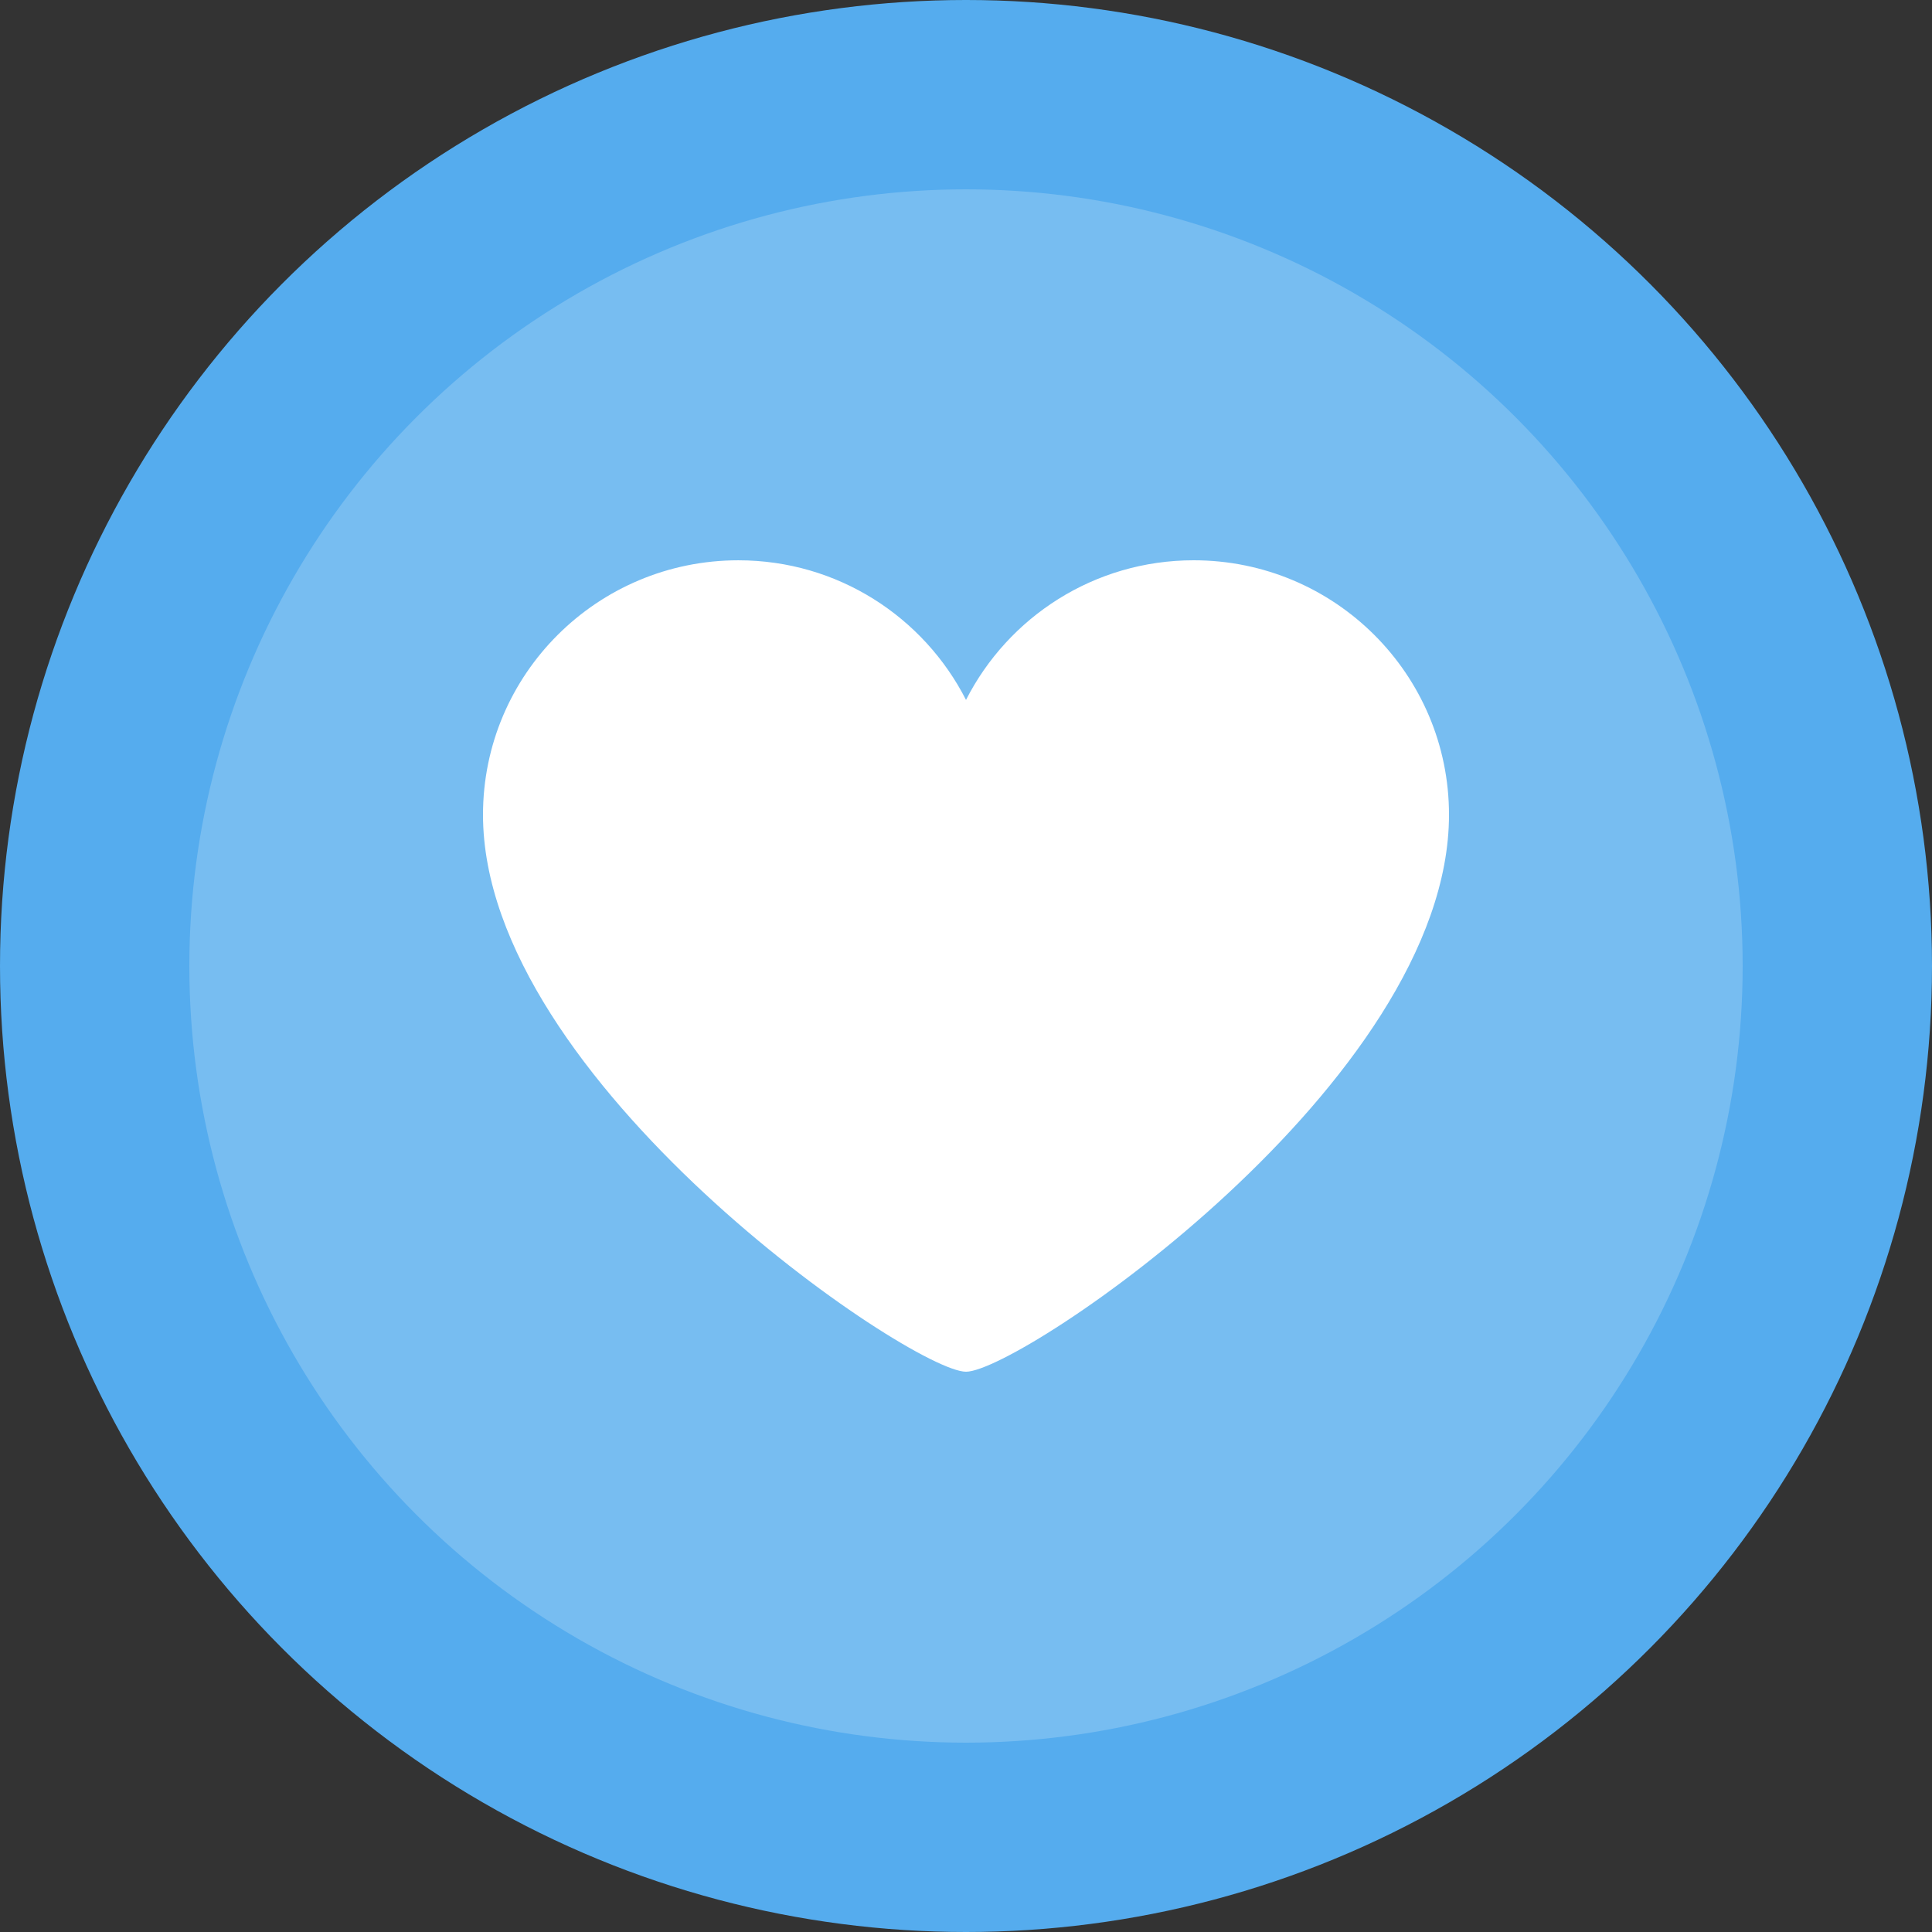
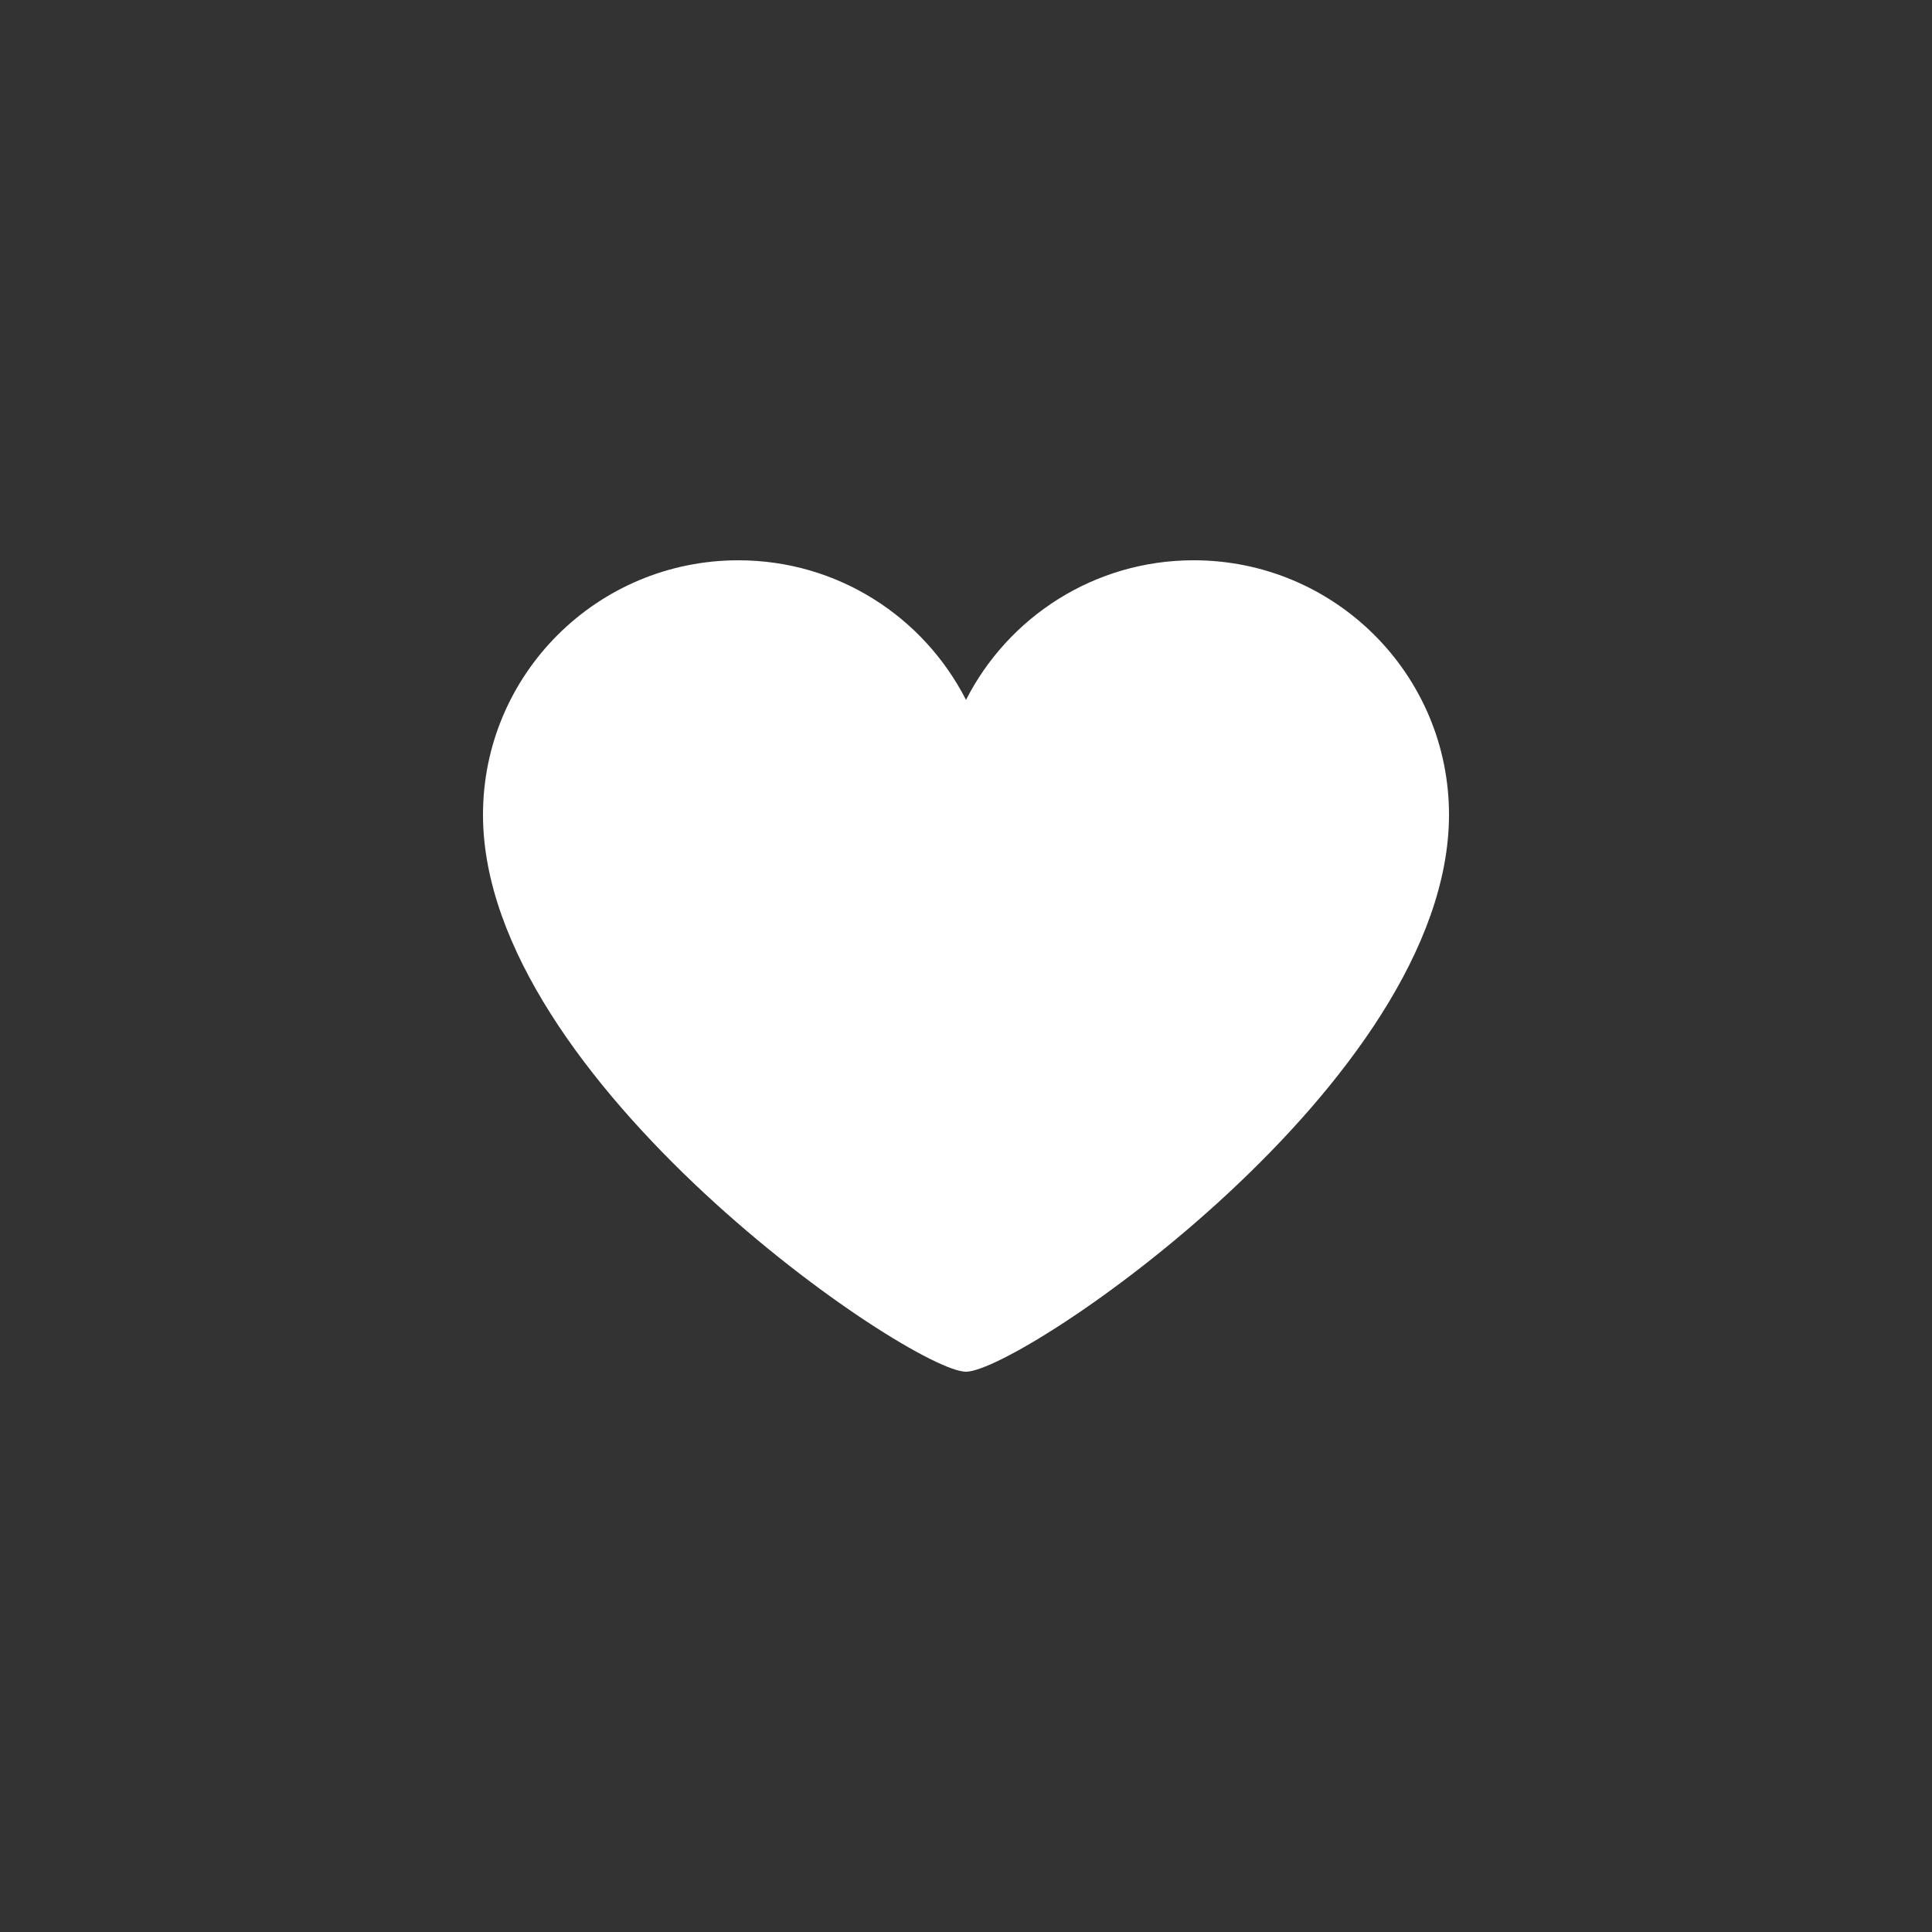
<svg xmlns="http://www.w3.org/2000/svg" width="500px" height="500px" viewBox="0 0 500 500" version="1.1">
  <rect x="0" y="0" width="500" height="500" fill="#333333" stroke="none" />
  <title>menu-comprar-curtidas-twitter</title>
  <desc>Created with Sketch.</desc>
  <g id="Page-1" stroke="none" stroke-width="1" fill="none" fill-rule="evenodd">
    <g id="menu-comprar-curtidas-twitter" fill-rule="nonzero">
      <g id="Group">
-         <circle id="Oval" fill="#55ACEE" cx="250" cy="250" r="250" />
-         <circle id="Oval" fill="#FFFFFF" opacity="0.2" cx="250" cy="250" r="201" />
-       </g>
+         </g>
      <path d="M375,210.859 C375,174.487 345.411,145 308.915,145 C283.163,145 260.901,159.713 250.002,181.137 C239.095,159.713 216.839,145.004 191.085,145.004 C154.587,145 125,174.487 125,210.859 C125,279.658 235.871,355 250.002,355 C264.135,355 375,279.988 375,210.859 Z" id="Path" fill="#FFFFFF" />
    </g>
  </g>
</svg>